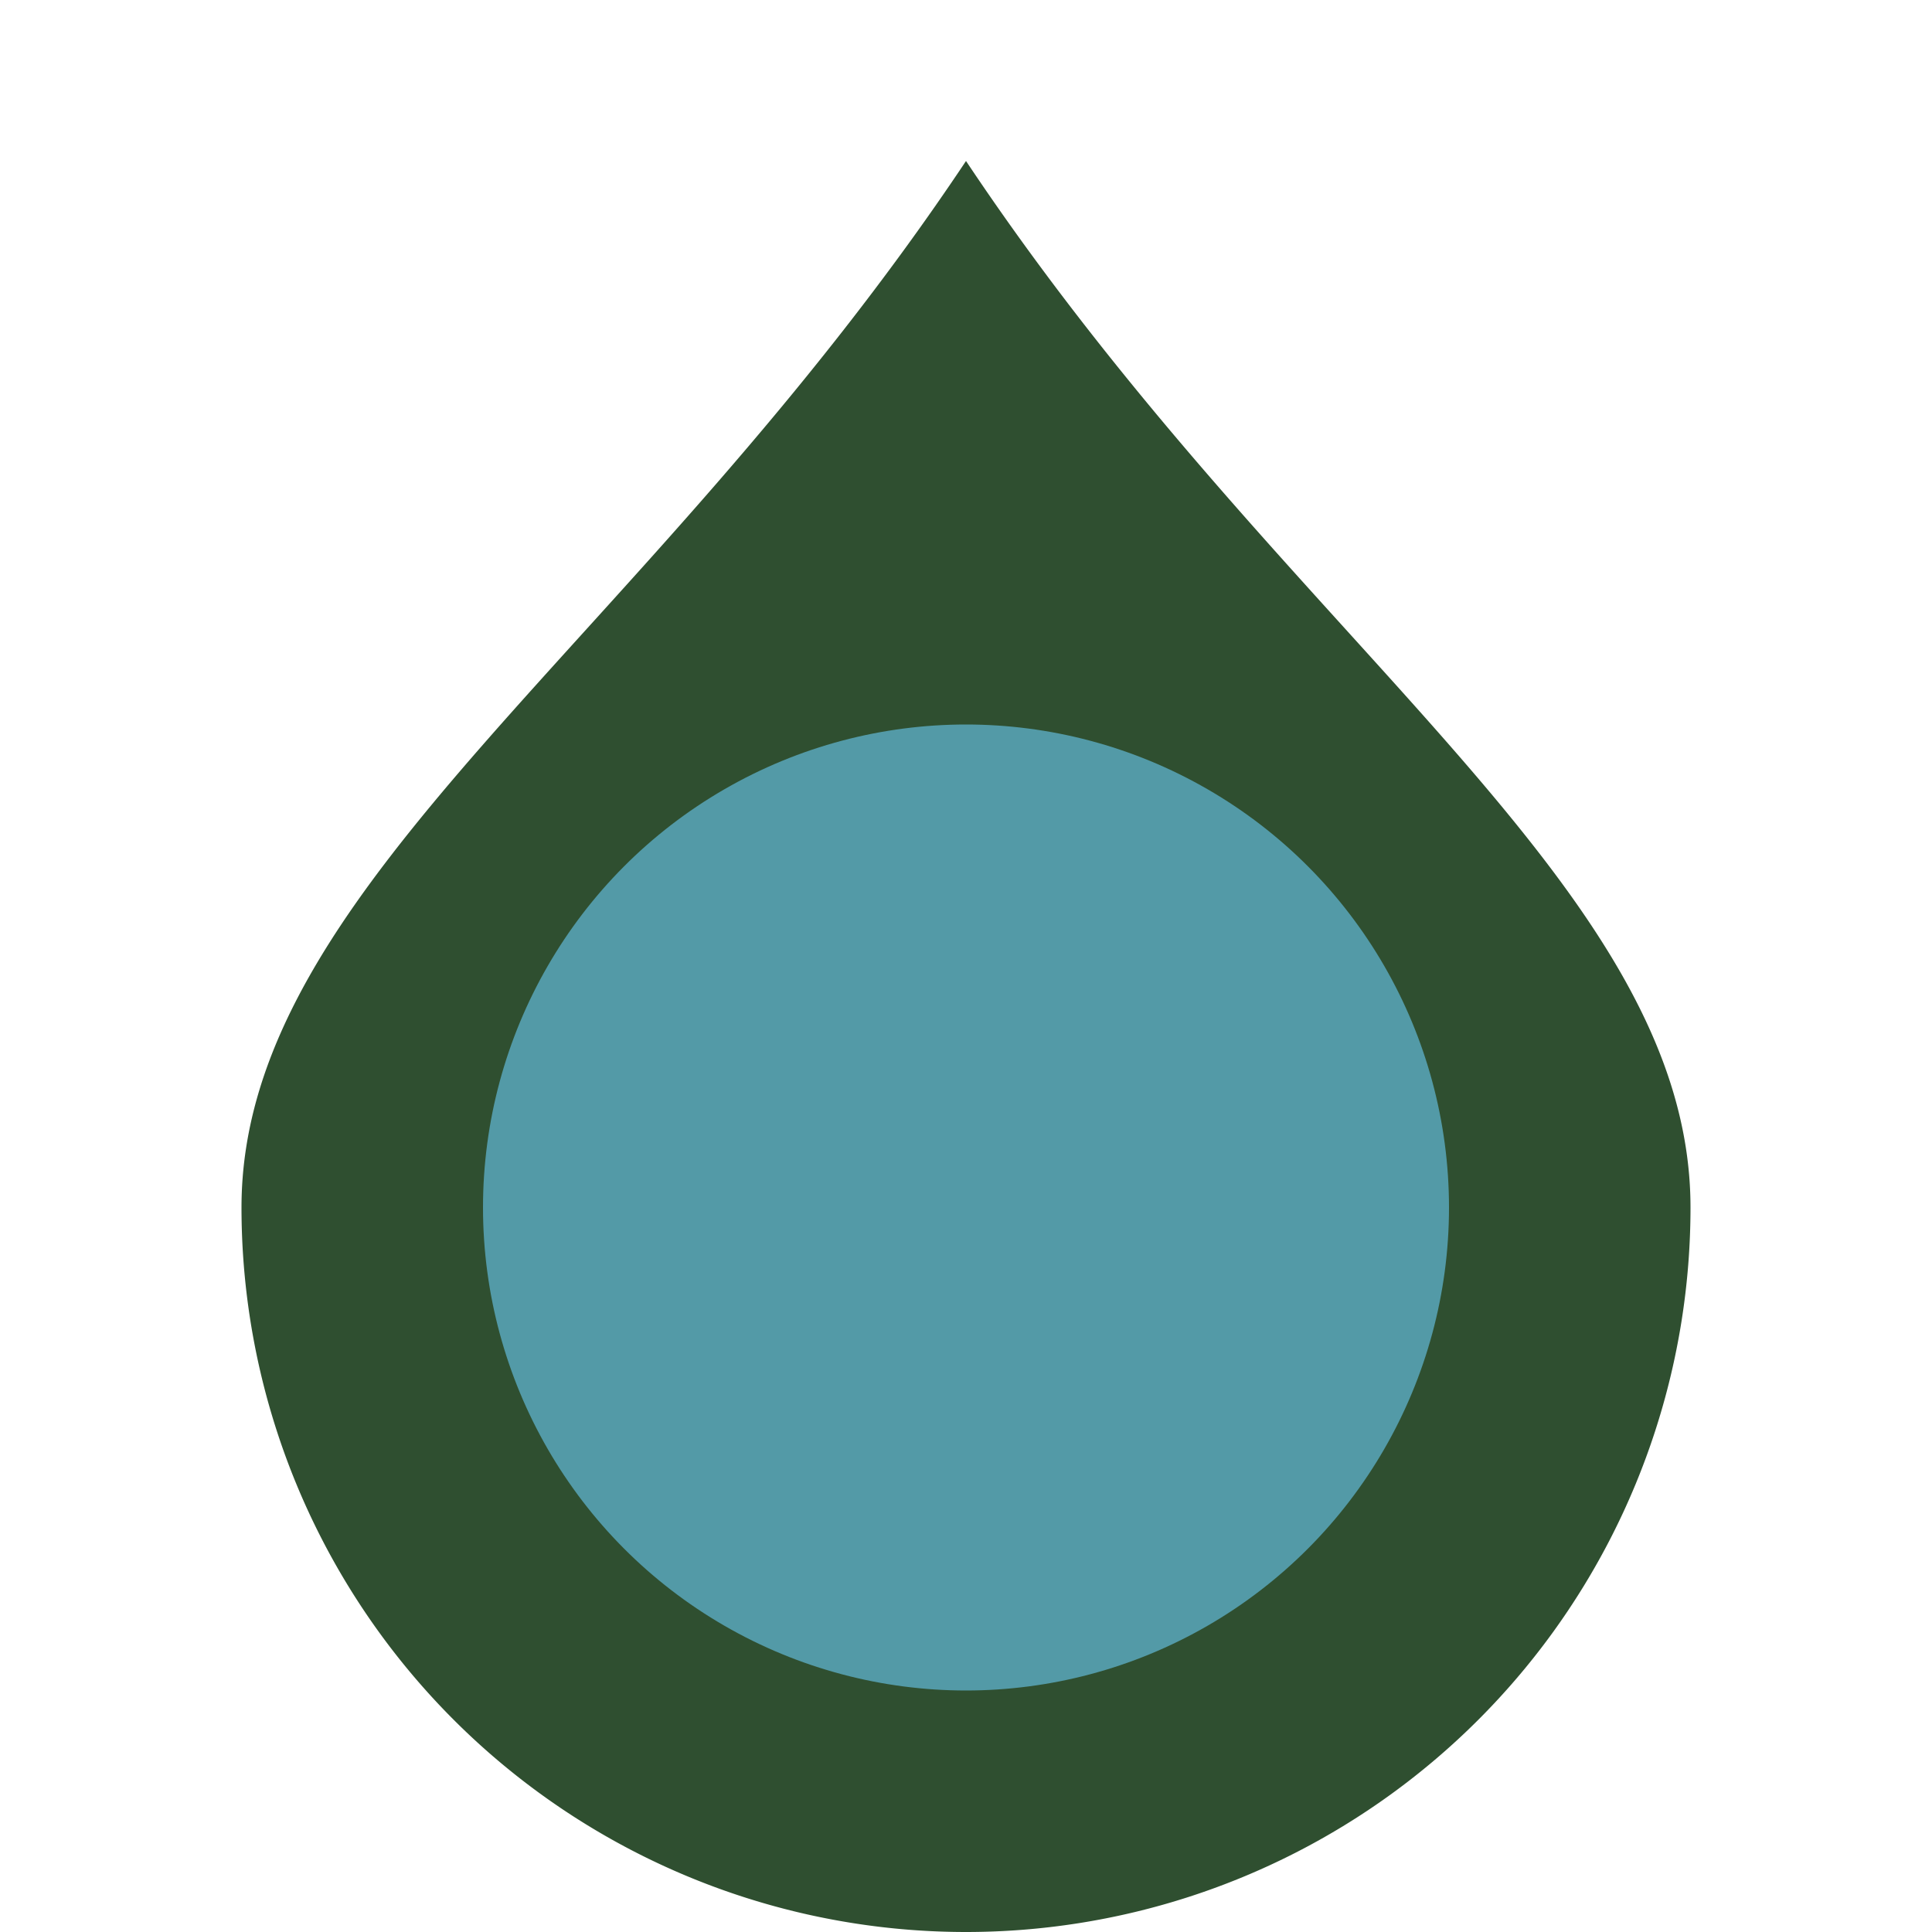
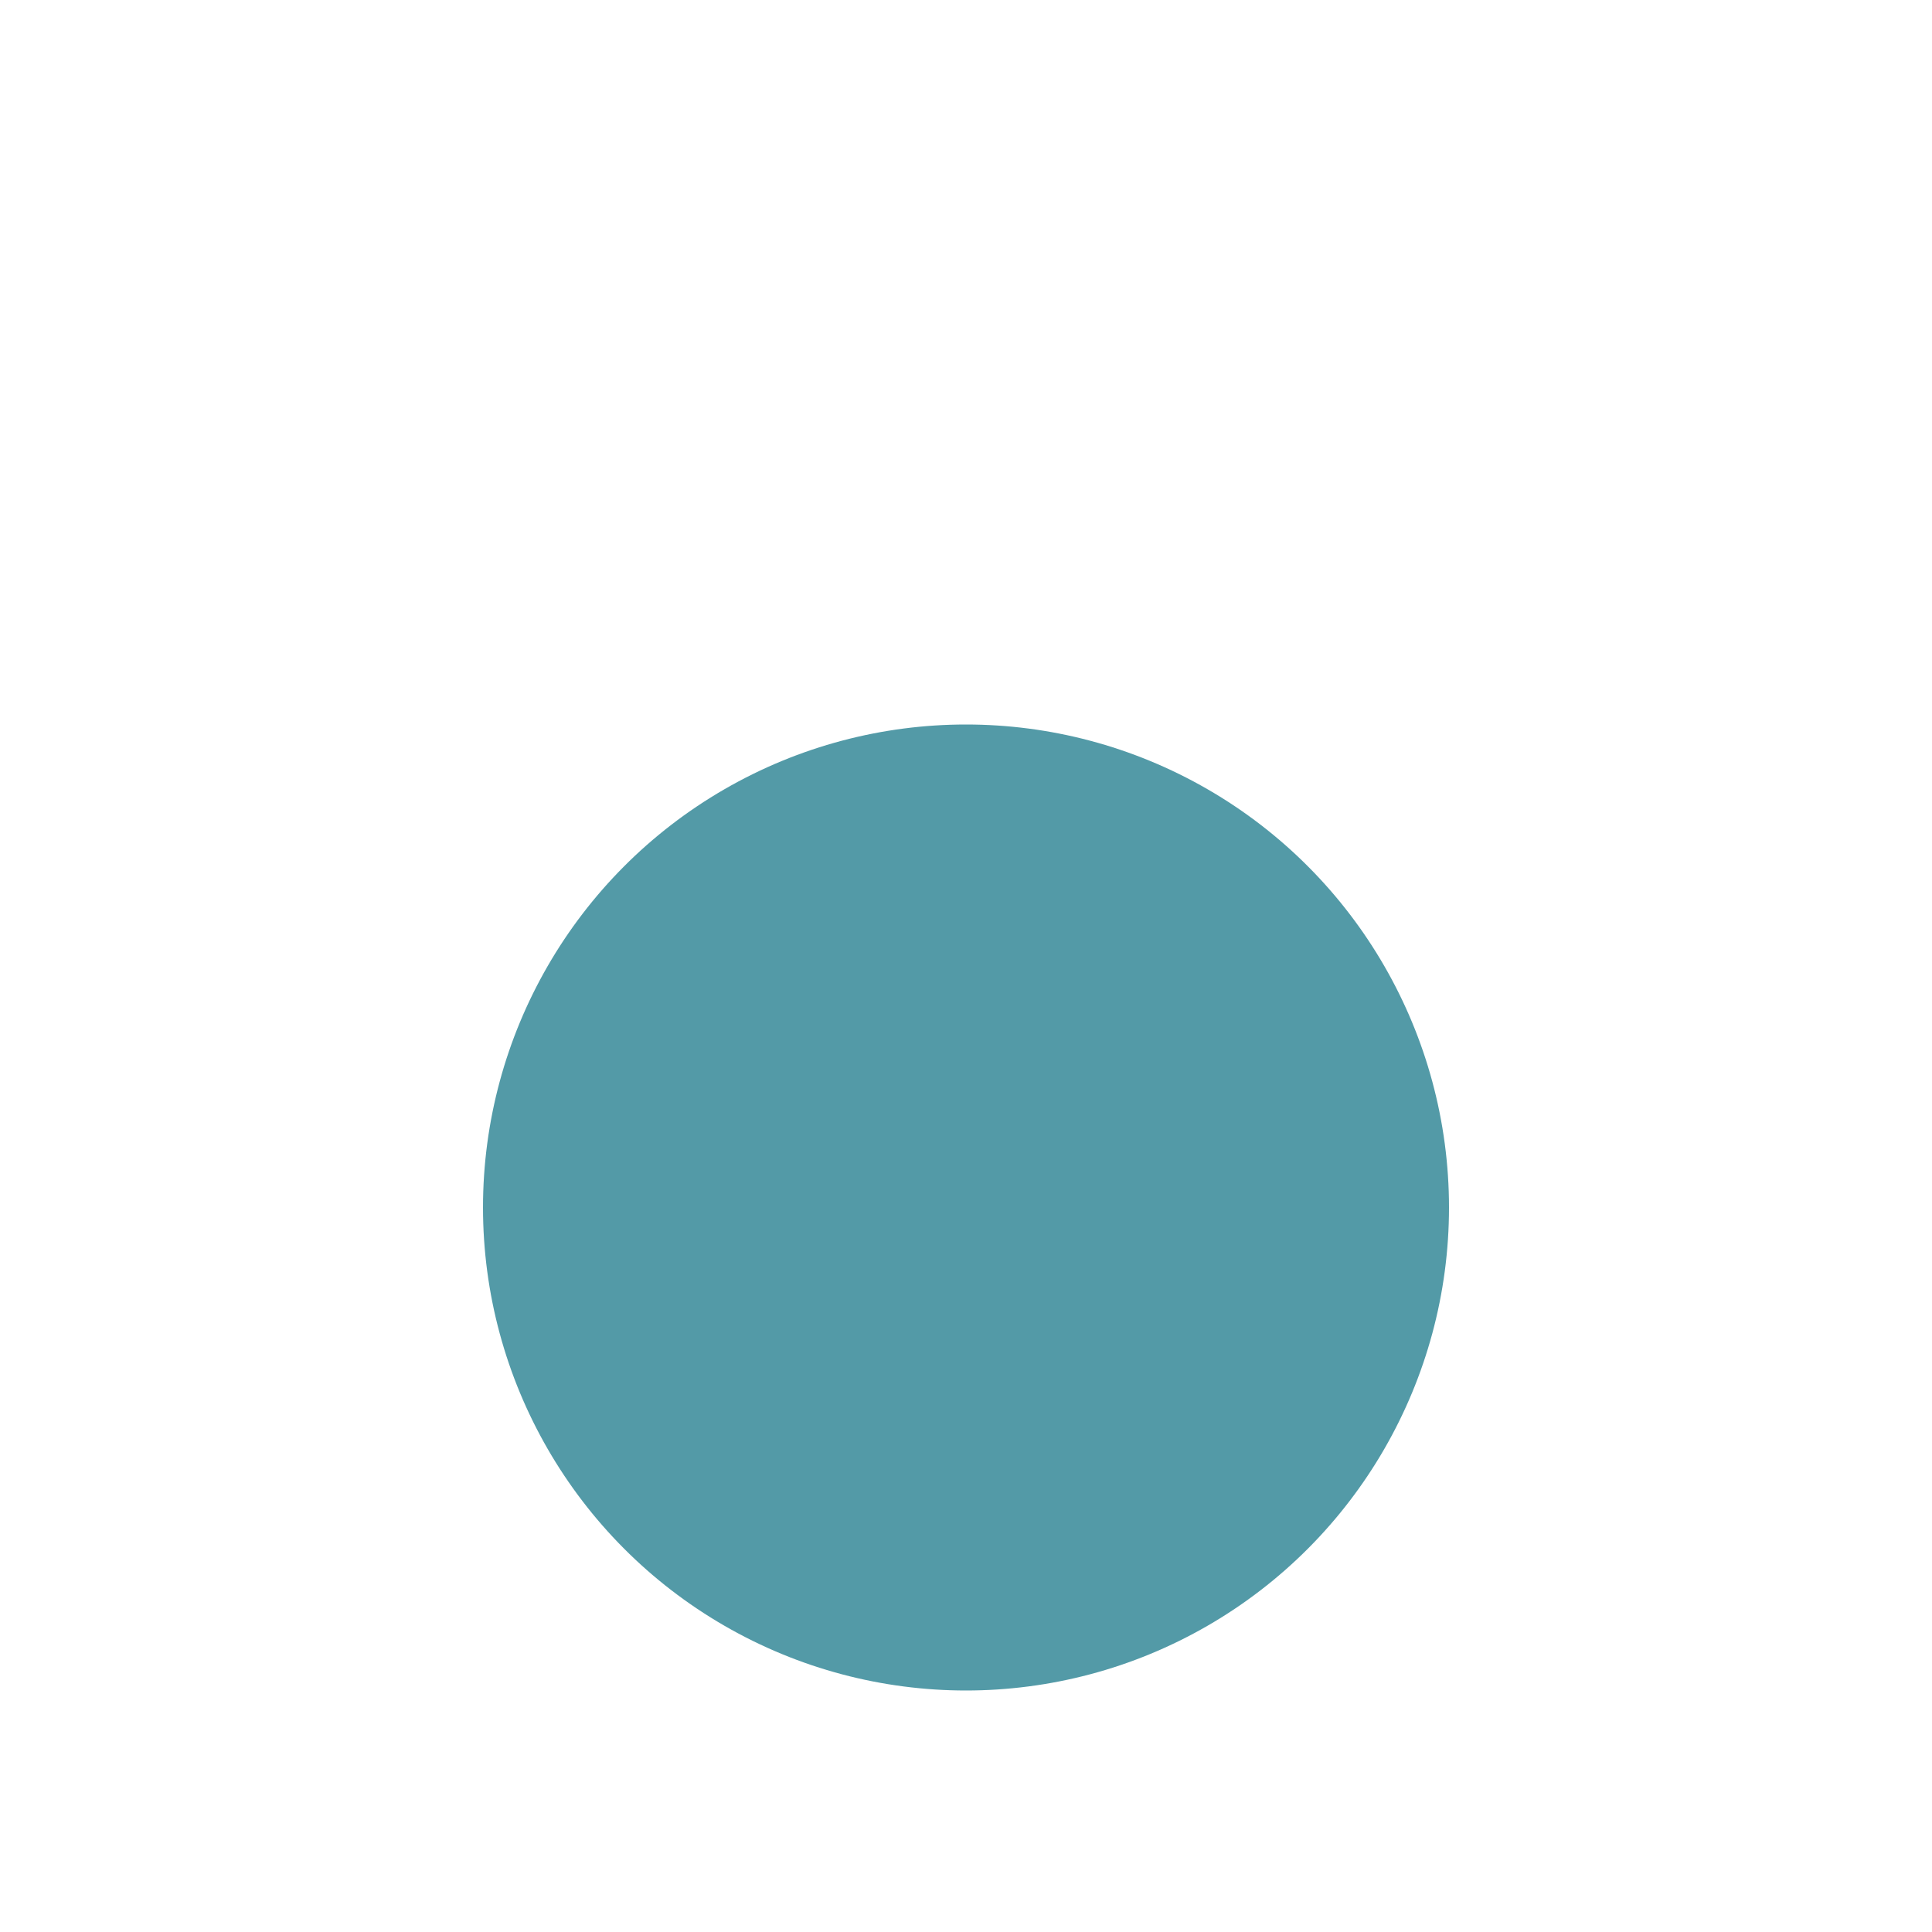
<svg xmlns="http://www.w3.org/2000/svg" width="24" height="24" viewBox="0 0 24 24">
-   <path d="M12 2c4 6 9 9 9 13a9 9 0 1 1-18 0c0-4 5-7 9-13z" fill="#2F4F30" />
  <circle cx="12" cy="15" r="6" fill="#539AA7" />
</svg>